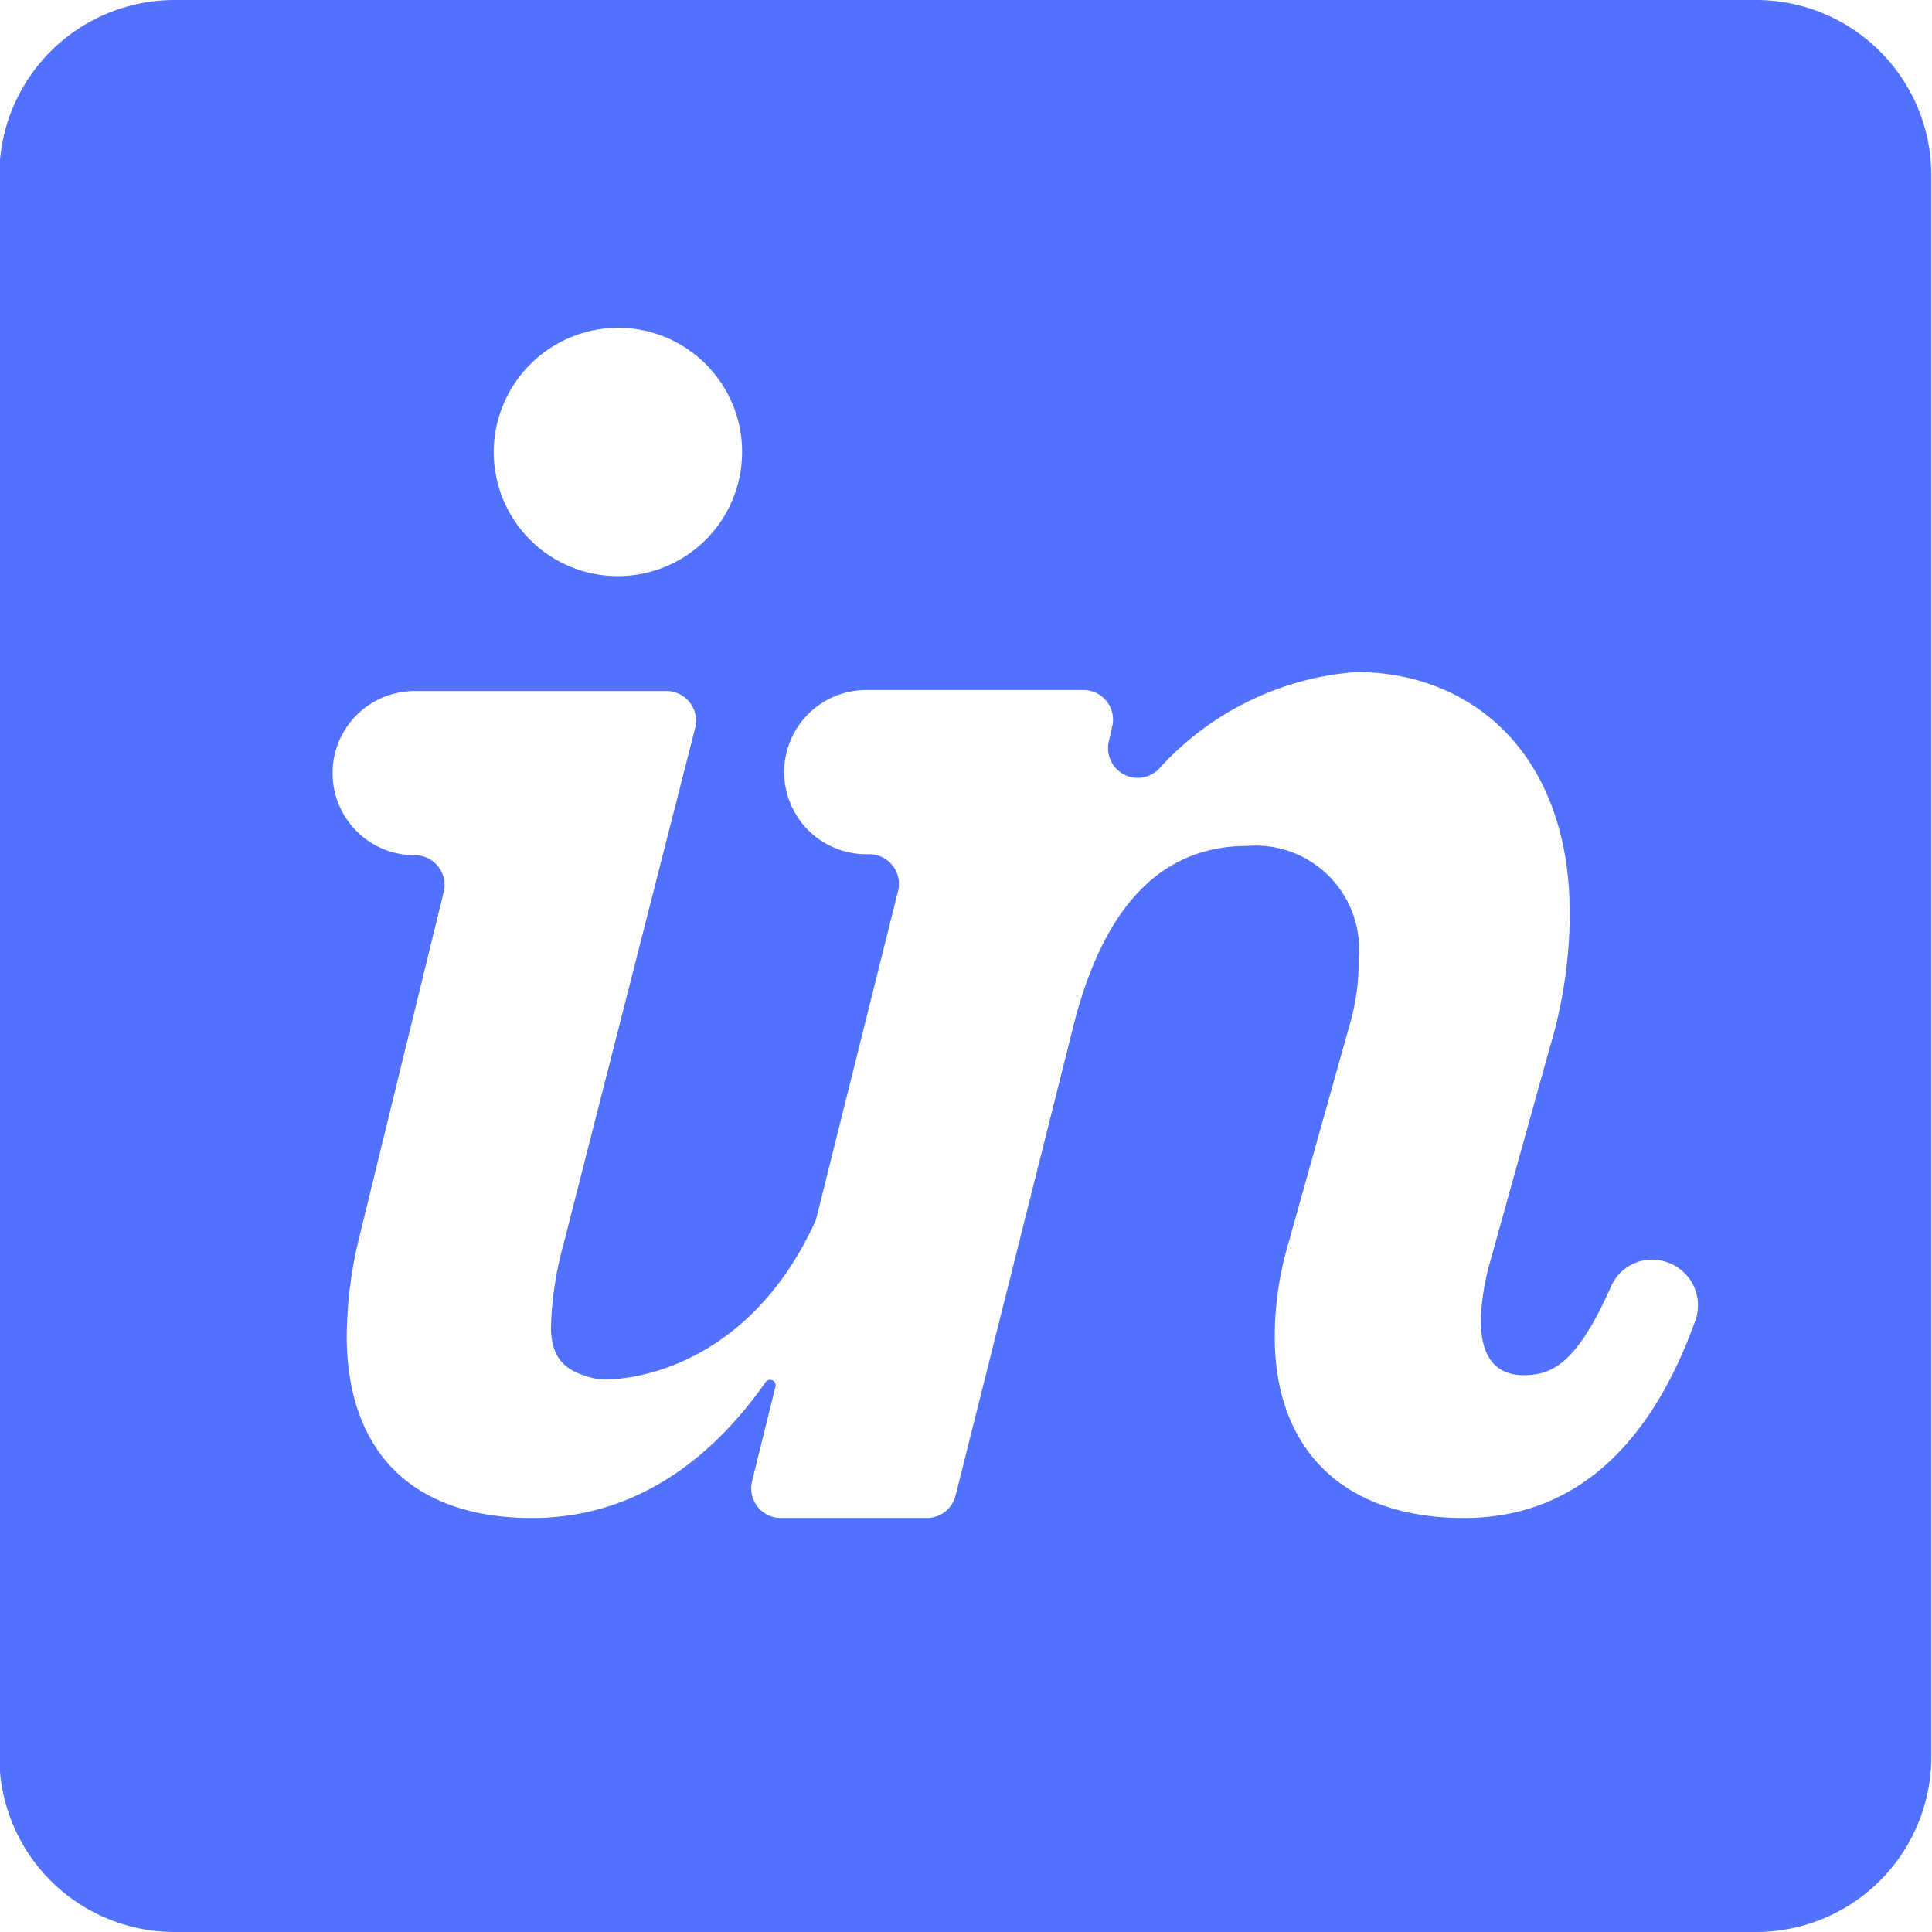
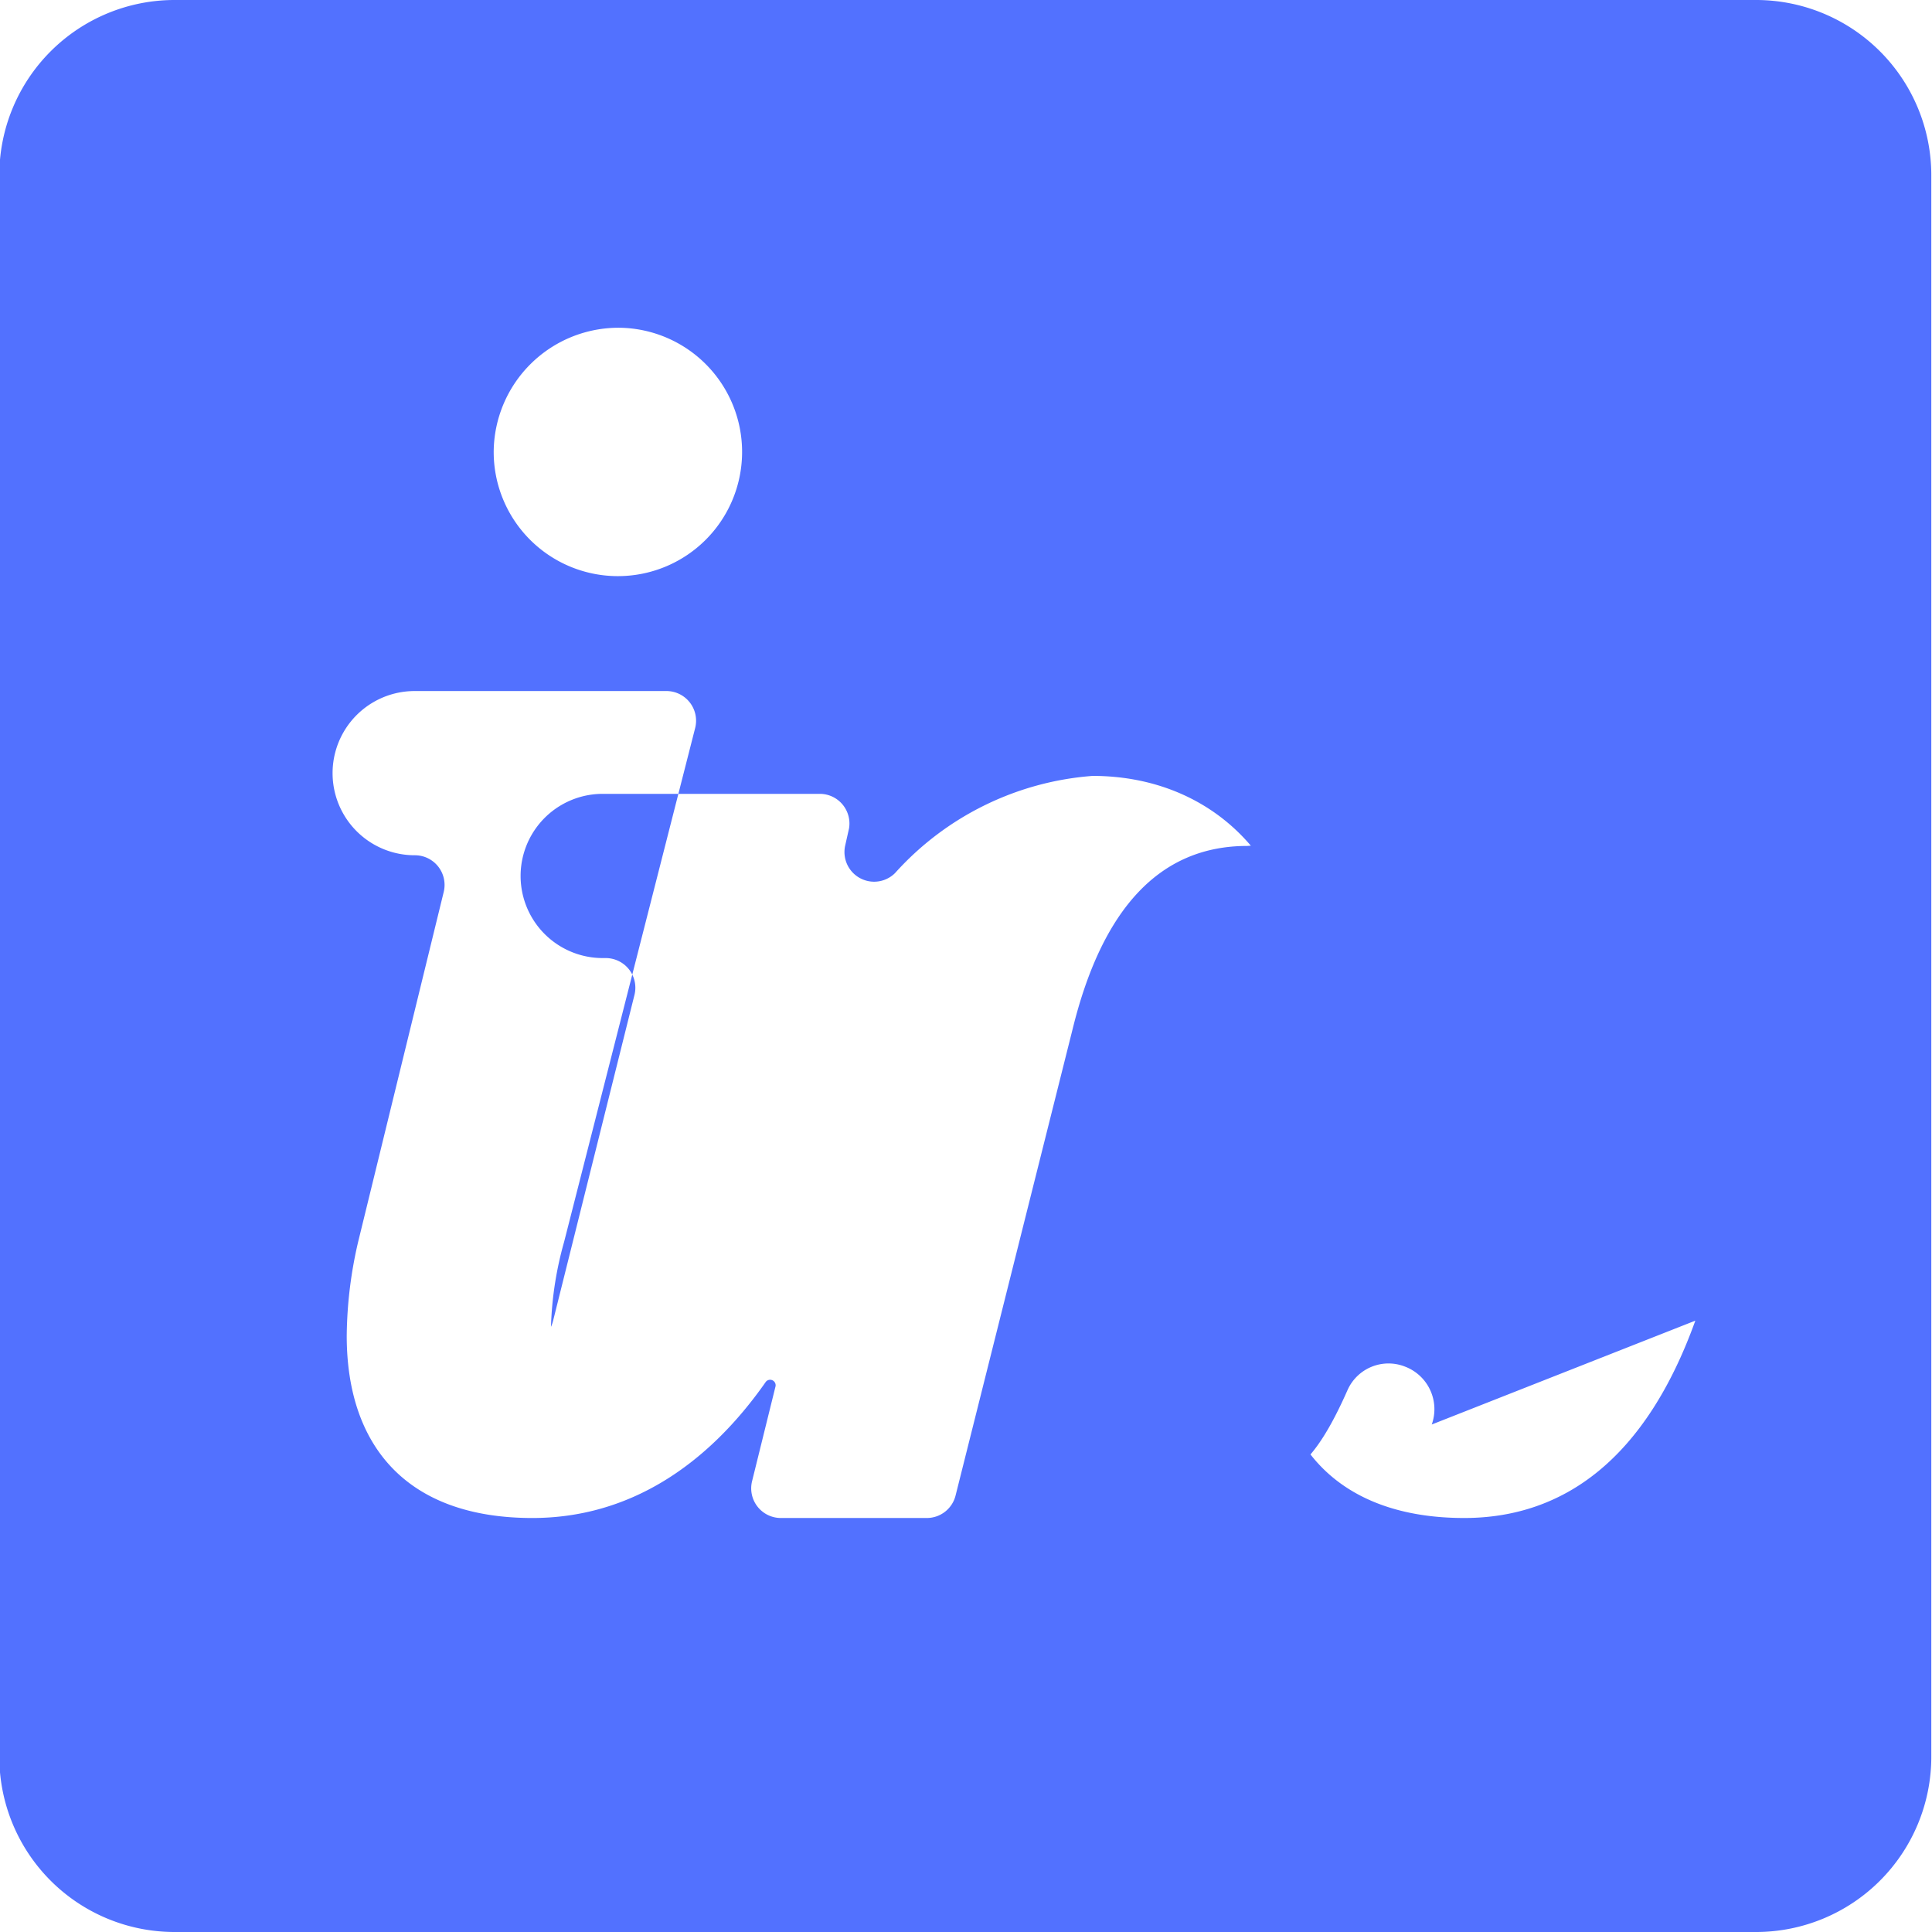
<svg xmlns="http://www.w3.org/2000/svg" fill="#000000" height="56" preserveAspectRatio="xMidYMid meet" version="1" viewBox="4.3 4.0 56.0 56.0" width="56" zoomAndPan="magnify">
  <g id="change1_1">
-     <path d="m55.2 4h-45.84a5.08 5.08 0 0 0 -5.08 5.08v45.84a5.08 5.08 0 0 0 5.08 5.08h45.84a5.08 5.08 0 0 0 5.08-5.08v-45.84a5.08 5.08 0 0 0 -5.08-5.08zm-32.93 9.5a3.6 3.6 0 1 1 -3.66 3.6 3.62 3.62 0 0 1 3.66-3.6zm31.17 28.78c-1.44 4-3.81 5.72-6.7 5.72-3.71 0-5.49-2.2-5.49-5.22a9.54 9.54 0 0 1 .38-2.69l1.78-6.35a6.45 6.45 0 0 0 .27-1.94 3 3 0 0 0 -3.23-3.28c-2.53 0-4.2 1.81-5.06 5.31l-3.39 13.51a.86.86 0 0 1 -.84.66h-4.22a.86.86 0 0 1 -.84-1.07l.68-2.75a.16.16 0 0 0 -.28-.13c-1.72 2.46-4 3.95-6.77 3.95-3.66 0-5.38-2.11-5.38-5.28a12.39 12.39 0 0 1 .33-2.72l2.48-10.14a.86.86 0 0 0 -.84-1.07 2.38 2.38 0 0 1 0-4.76h7.29a.86.86 0 0 1 .84 1.07l-3.8 14.9a10.14 10.14 0 0 0 -.38 2.46c0 1 .5 1.32 1.29 1.5.48.11 4.26 0 6.35-4.51a1 1 0 0 0 .06-.17l2.36-9.45a.86.86 0 0 0 -.84-1.07h-.08a2.38 2.38 0 0 1 0-4.76h6.3a.86.86 0 0 1 .84 1l-.11.49a.86.86 0 0 0 1.44.81 8.56 8.56 0 0 1 5.73-2.82c3.39 0 6.19 2.41 6.19 7a13.64 13.64 0 0 1 -.59 3.92l-1.72 6.18a7.13 7.13 0 0 0 -.27 1.67c0 1.08.43 1.61 1.24 1.61s1.54-.31 2.54-2.58a1.3 1.3 0 0 1 1.66-.68 1.32 1.32 0 0 1 .78 1.68z" fill="#5271ff" />
+     <path d="m55.2 4h-45.84a5.08 5.08 0 0 0 -5.08 5.08v45.84a5.08 5.08 0 0 0 5.08 5.08h45.84a5.08 5.08 0 0 0 5.08-5.08v-45.84a5.08 5.08 0 0 0 -5.08-5.08zm-32.93 9.5a3.6 3.6 0 1 1 -3.66 3.6 3.62 3.62 0 0 1 3.66-3.6zm31.17 28.78c-1.44 4-3.81 5.72-6.7 5.72-3.71 0-5.49-2.2-5.49-5.22a9.54 9.54 0 0 1 .38-2.69l1.78-6.35a6.45 6.45 0 0 0 .27-1.94 3 3 0 0 0 -3.23-3.28c-2.53 0-4.2 1.81-5.06 5.31l-3.39 13.51a.86.86 0 0 1 -.84.66h-4.22a.86.86 0 0 1 -.84-1.07l.68-2.75a.16.16 0 0 0 -.28-.13c-1.72 2.46-4 3.95-6.77 3.95-3.66 0-5.38-2.11-5.38-5.28a12.39 12.39 0 0 1 .33-2.72l2.48-10.14a.86.86 0 0 0 -.84-1.07 2.38 2.38 0 0 1 0-4.76h7.29a.86.86 0 0 1 .84 1.07l-3.8 14.9a10.14 10.14 0 0 0 -.38 2.46a1 1 0 0 0 .06-.17l2.36-9.45a.86.86 0 0 0 -.84-1.07h-.08a2.38 2.38 0 0 1 0-4.76h6.3a.86.86 0 0 1 .84 1l-.11.49a.86.86 0 0 0 1.44.81 8.56 8.56 0 0 1 5.73-2.82c3.39 0 6.19 2.41 6.19 7a13.64 13.64 0 0 1 -.59 3.92l-1.72 6.18a7.13 7.13 0 0 0 -.27 1.67c0 1.08.43 1.61 1.24 1.61s1.54-.31 2.54-2.58a1.3 1.3 0 0 1 1.66-.68 1.32 1.32 0 0 1 .78 1.68z" fill="#5271ff" />
  </g>
</svg>